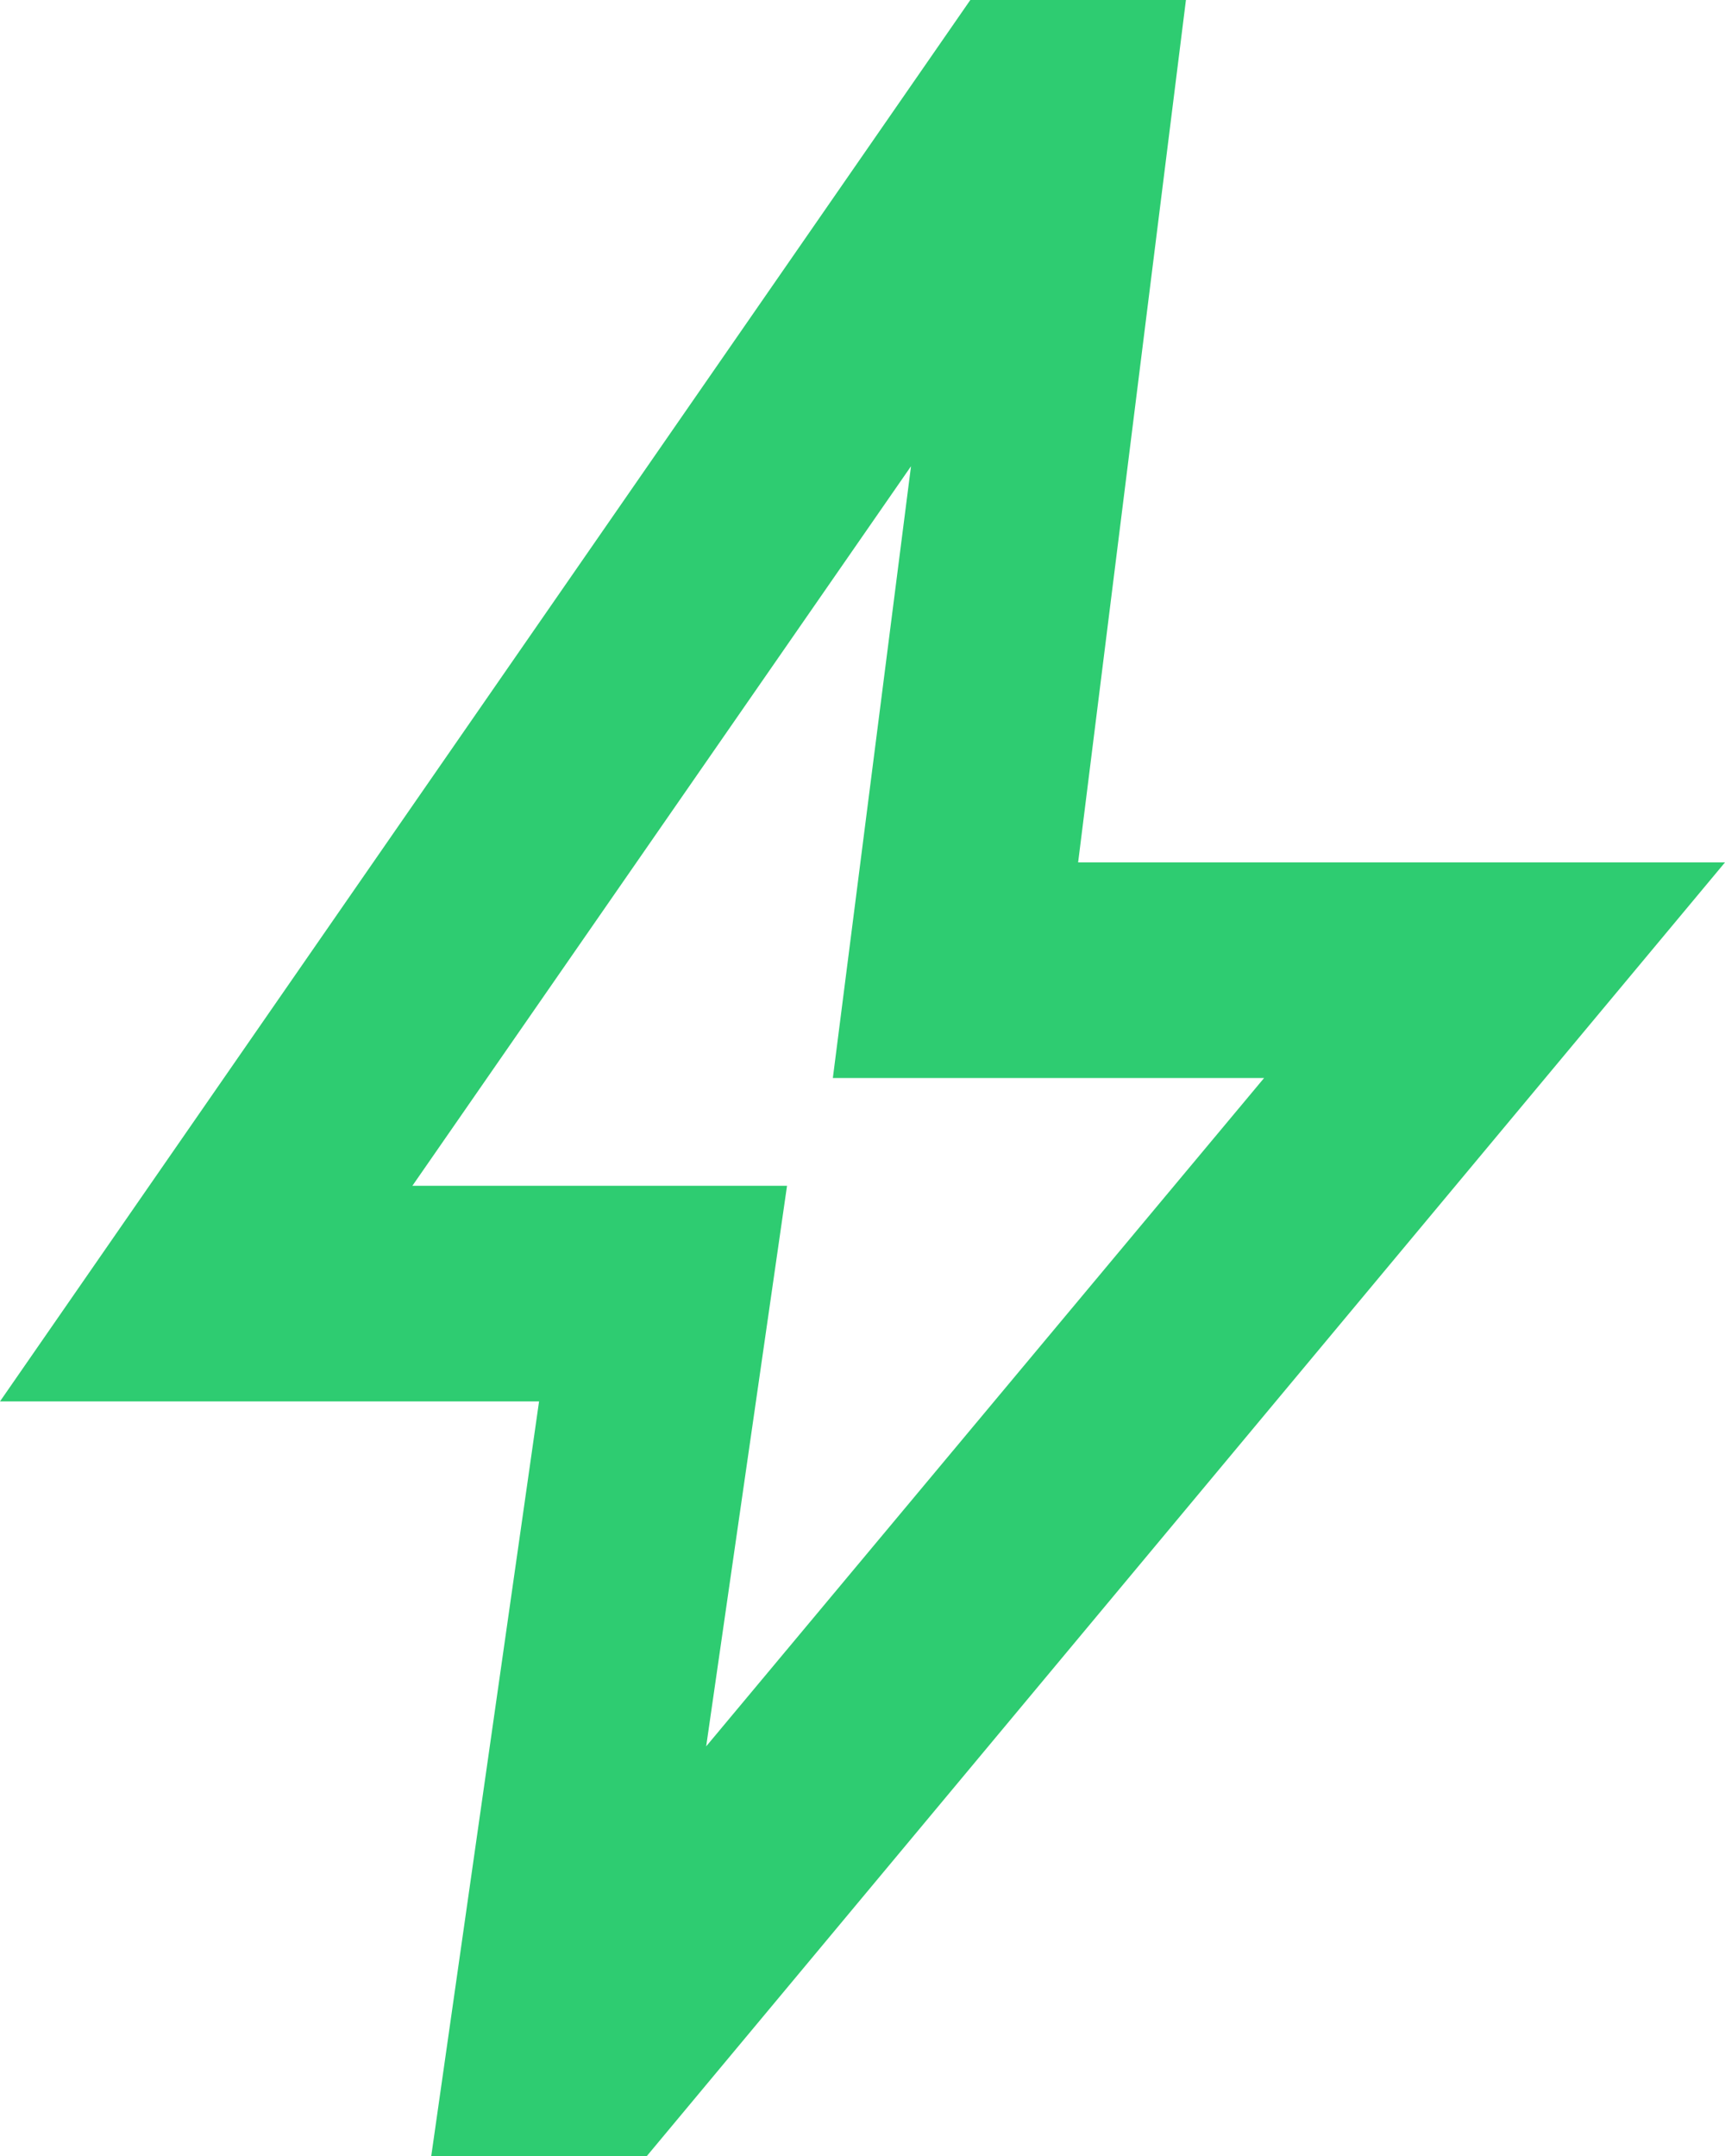
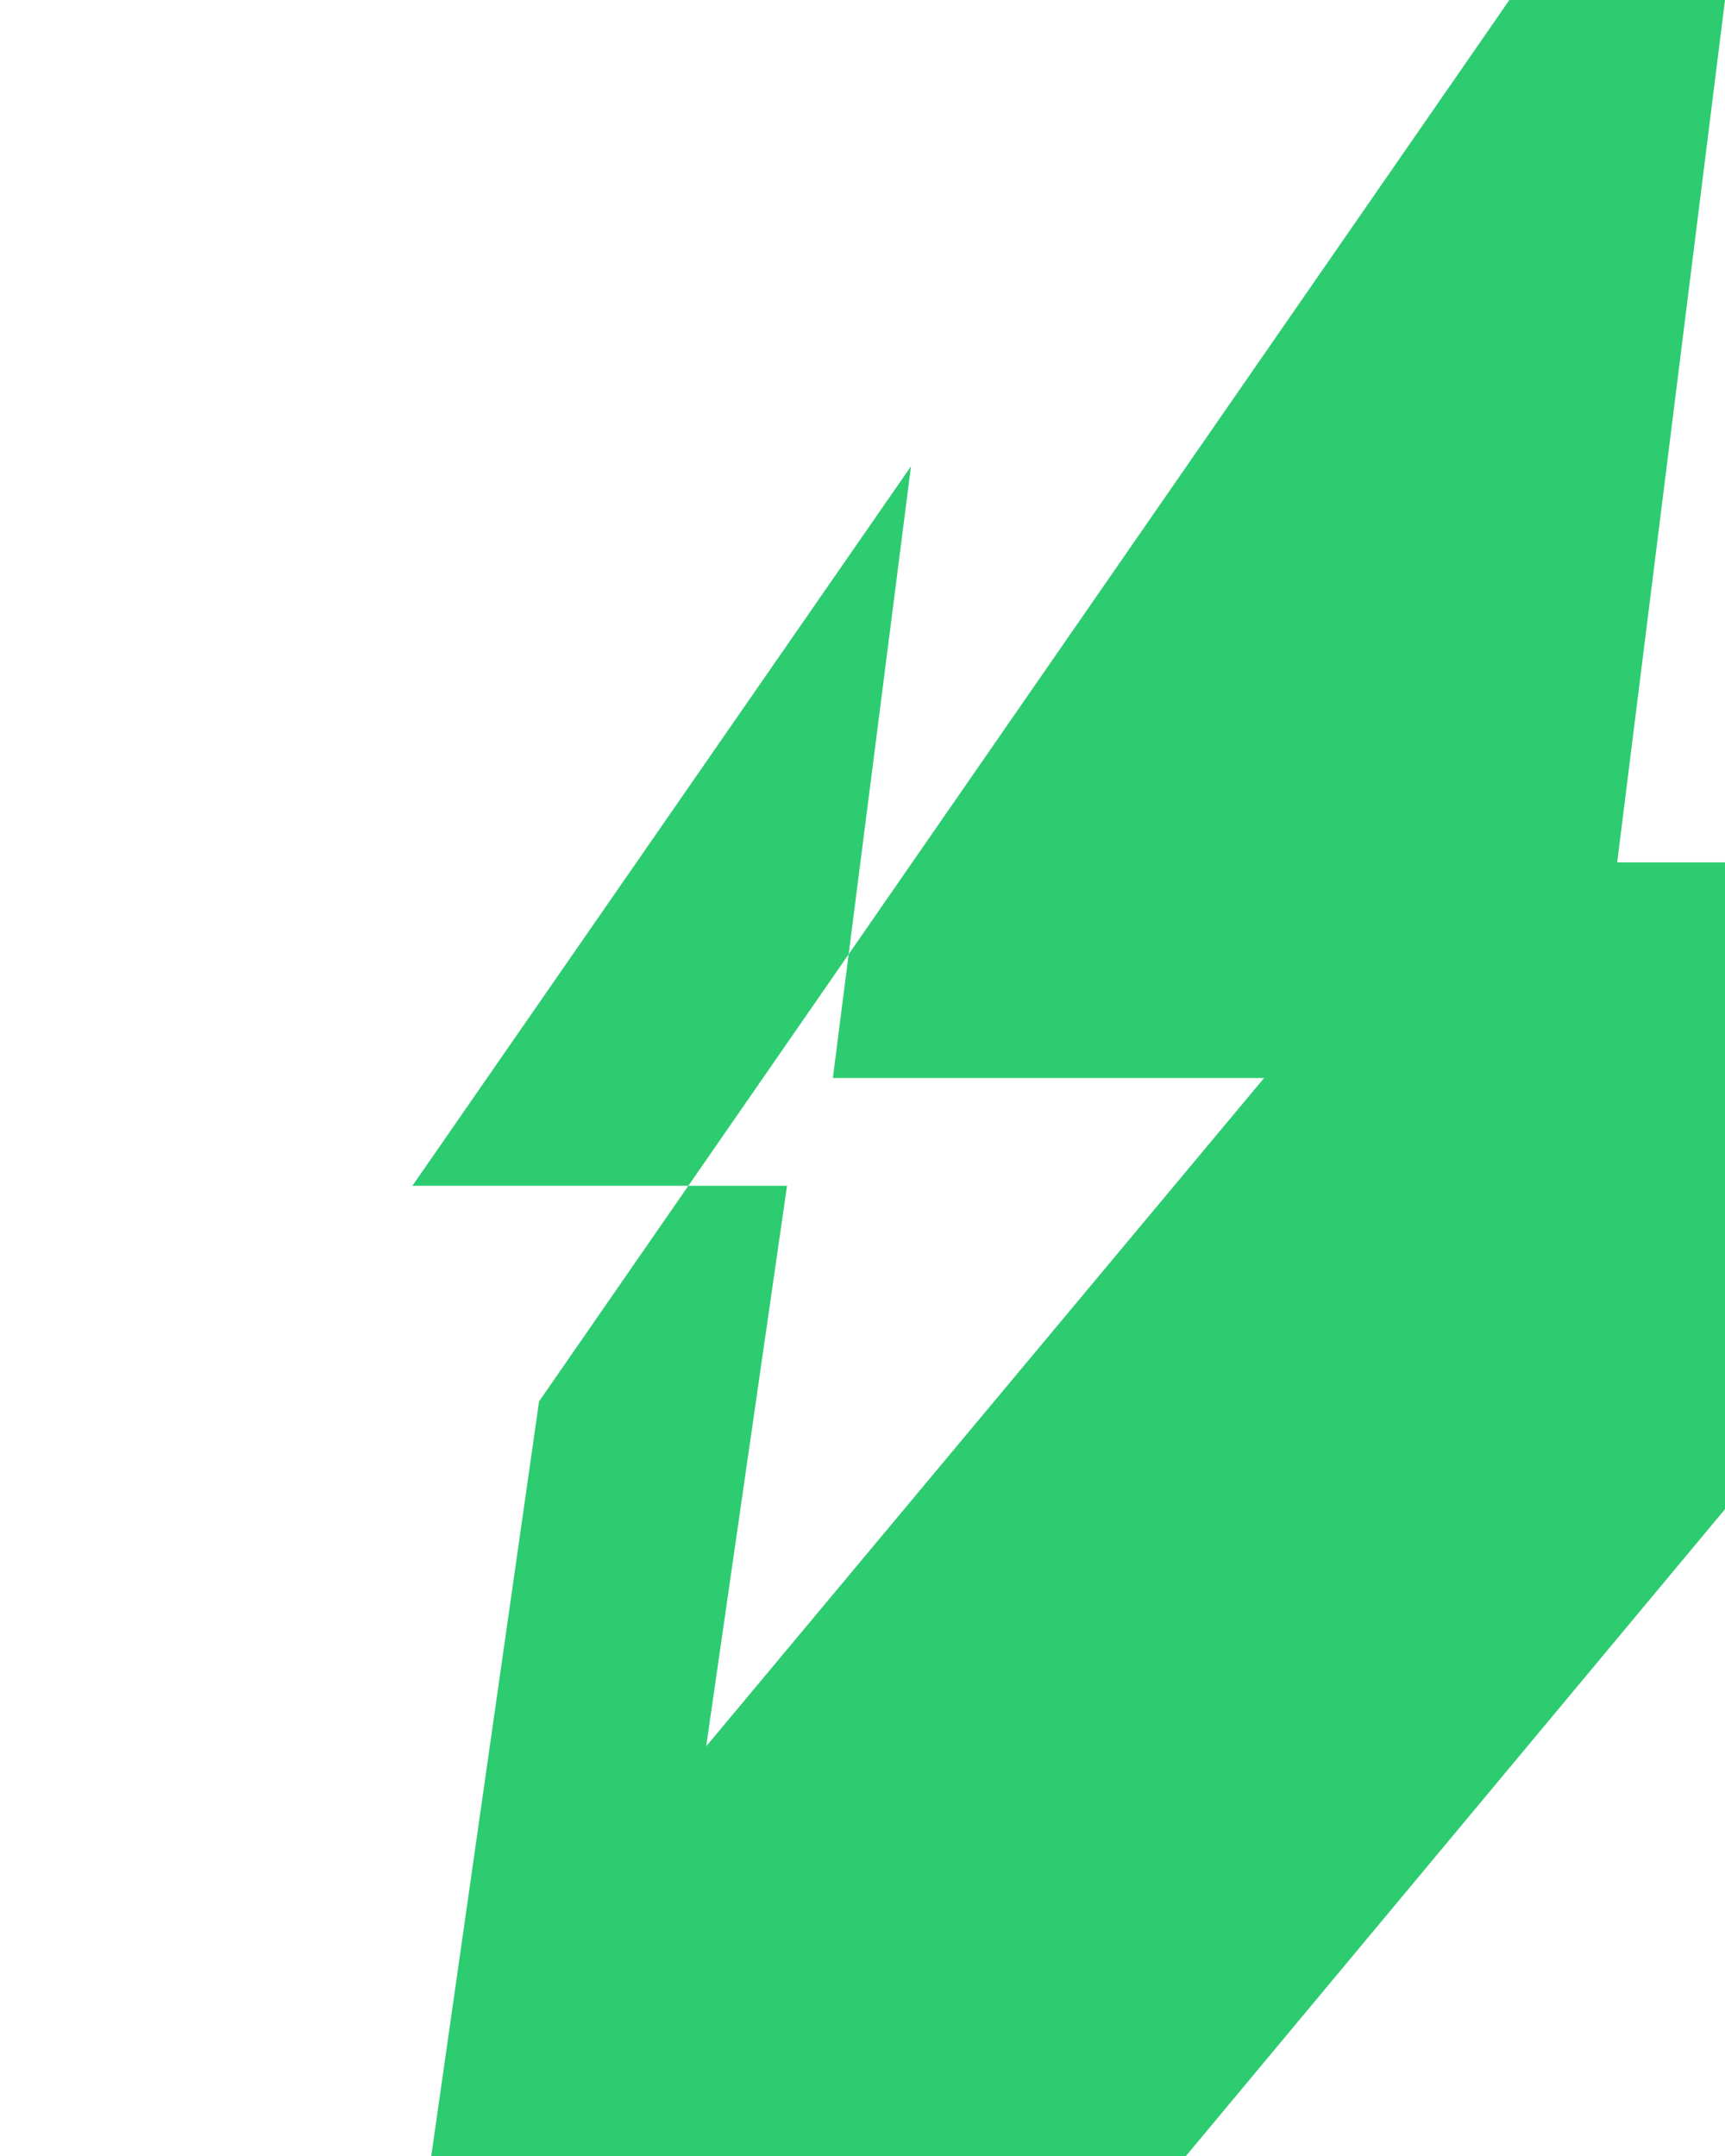
<svg xmlns="http://www.w3.org/2000/svg" xmlns:ns1="http://sodipodi.sourceforge.net/DTD/sodipodi-0.dtd" xmlns:ns2="http://www.inkscape.org/namespaces/inkscape" height="20" viewBox="0 -960 640 800" width="16" fill="#2ecc71" version="1.1" id="svg4" ns1:docname="feature3.svg">
  <defs id="defs8" />
  <ns1:namedview id="namedview6" pagecolor="#ffffff" bordercolor="#000000" borderopacity="0.25" ns2:showpageshadow="2" ns2:pageopacity="0.0" ns2:pagecheckerboard="0" ns2:deskcolor="#d1d1d1" showgrid="false" />
-   <path d="M 262,-312 469,-560 H 309 l 29,-227 -185,267 h 139 z m -102,152 40,-280 H 0 l 360,-520 h 80 l -40,320 h 240 l -400,480 z m 151,-390 z" id="path2" />
+   <path d="M 262,-312 469,-560 H 309 l 29,-227 -185,267 h 139 z m -102,152 40,-280 l 360,-520 h 80 l -40,320 h 240 l -400,480 z m 151,-390 z" id="path2" />
</svg>